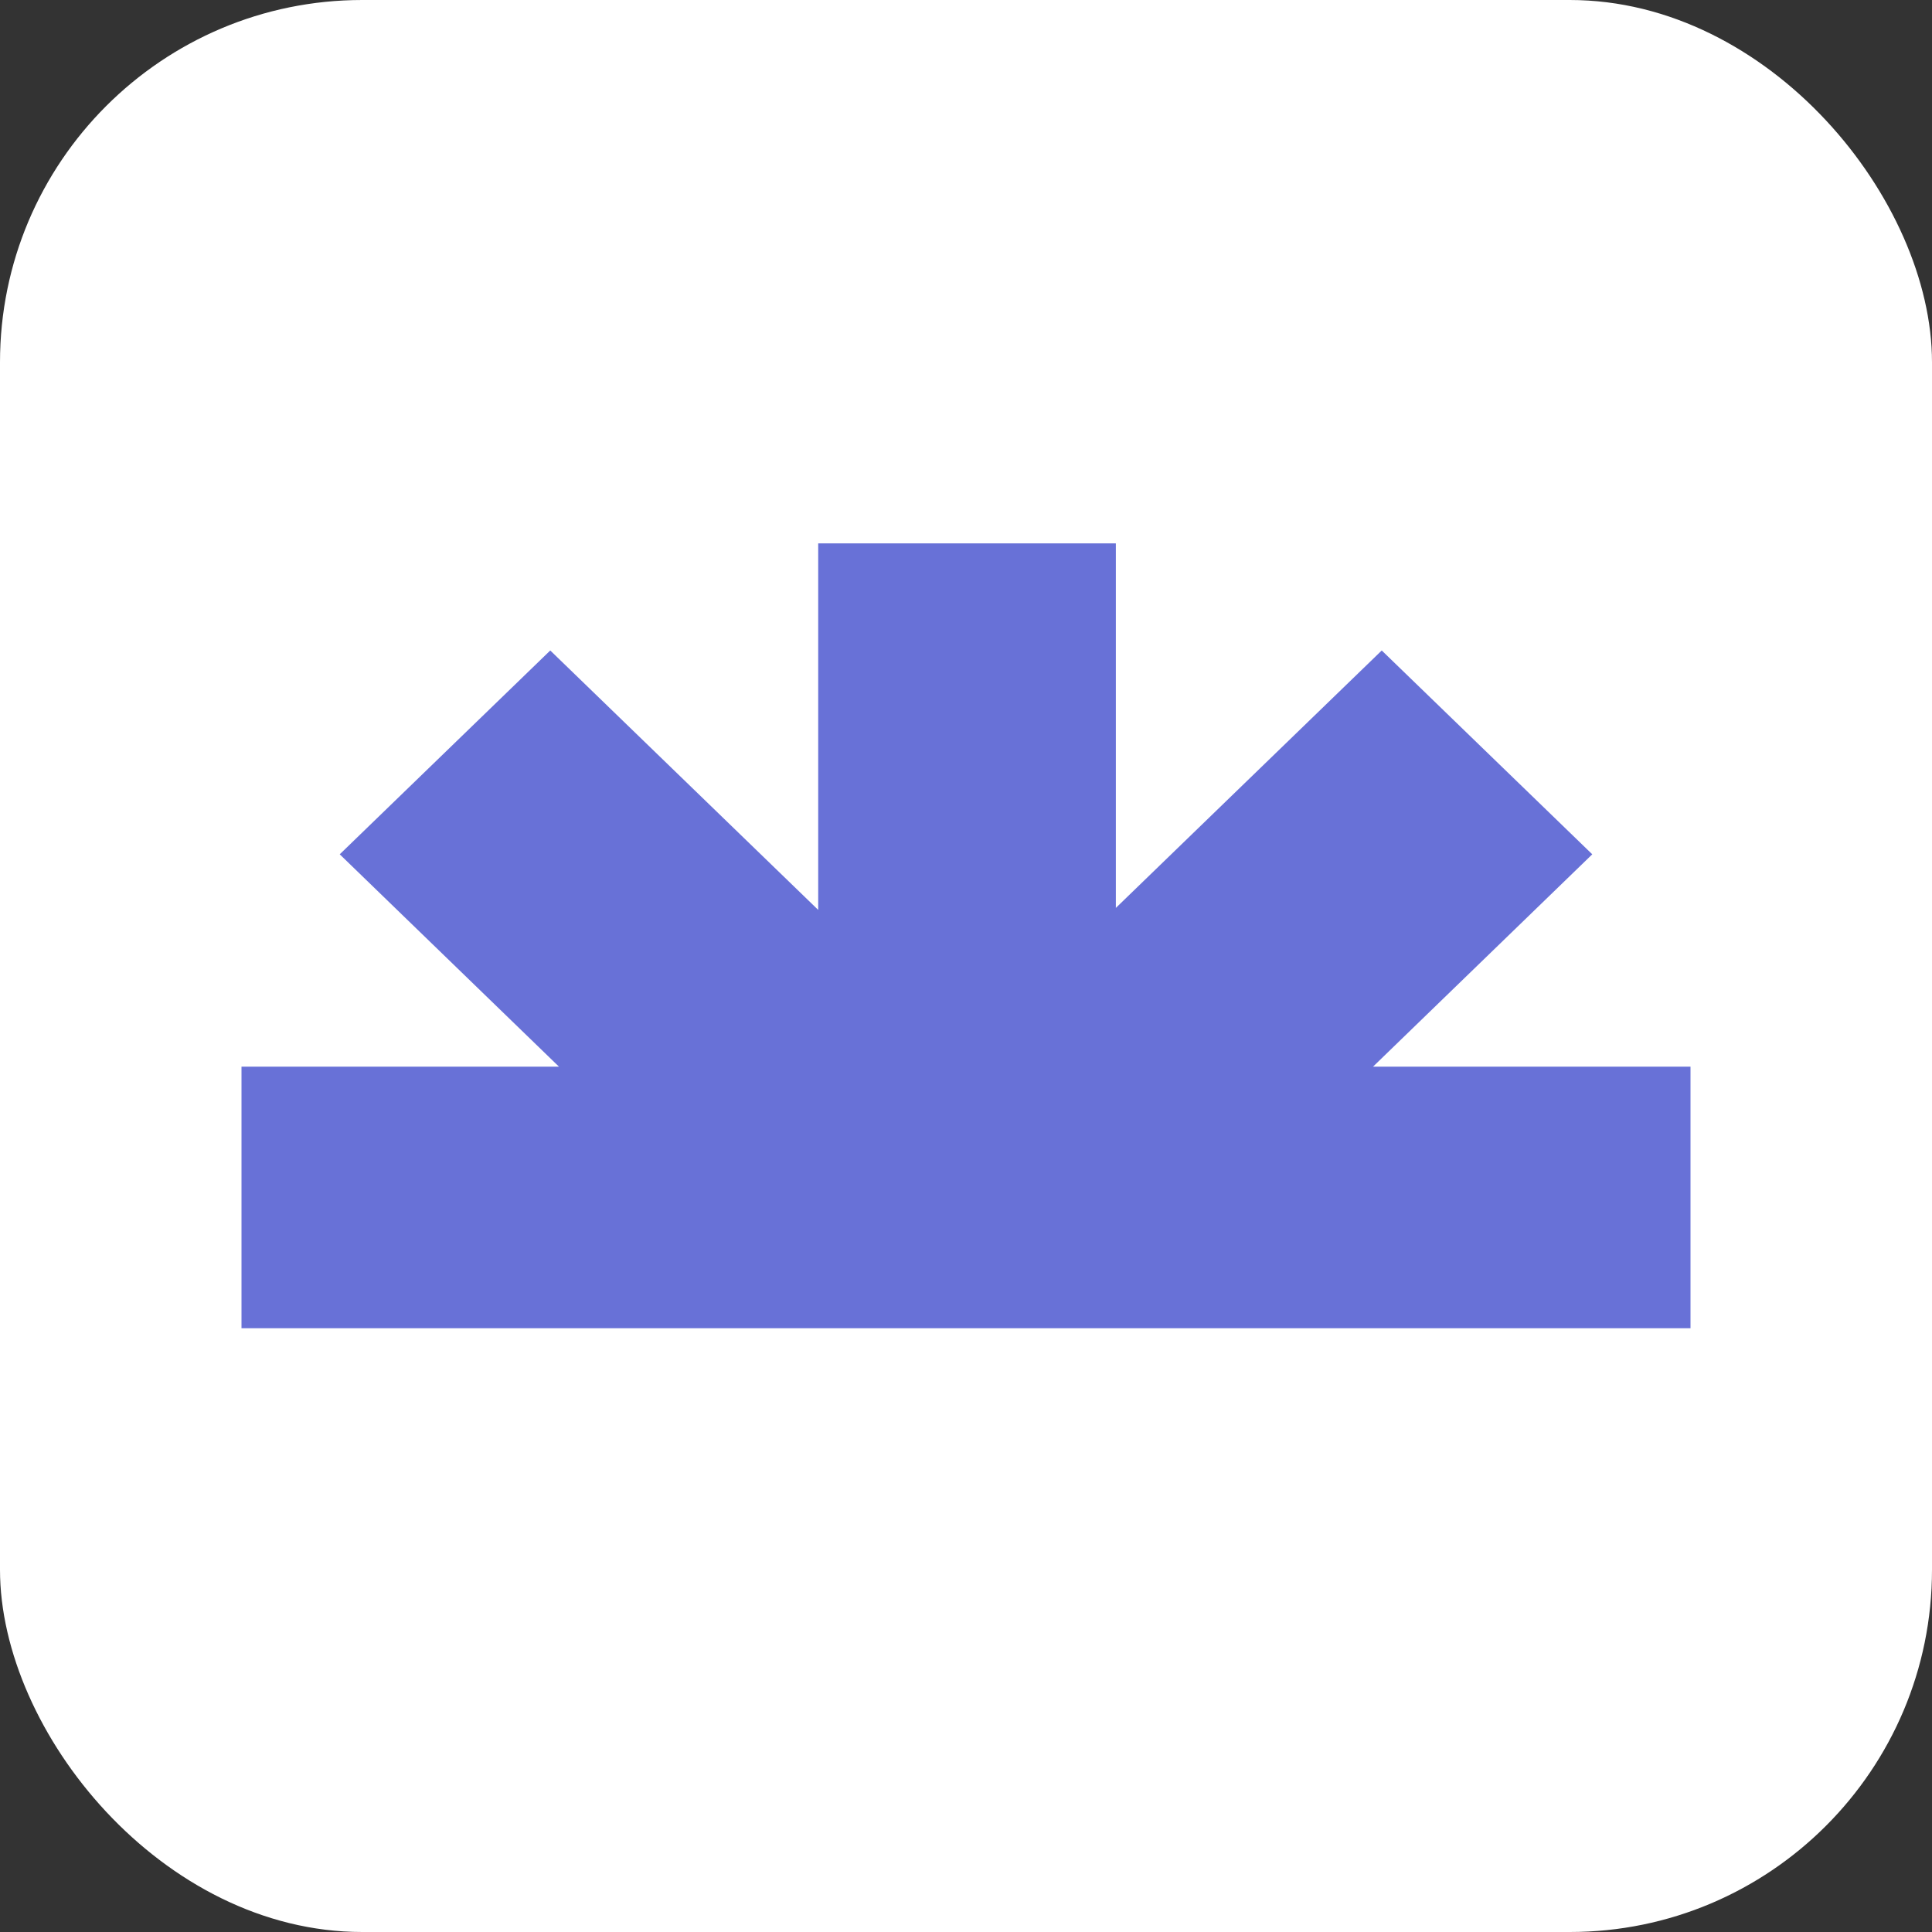
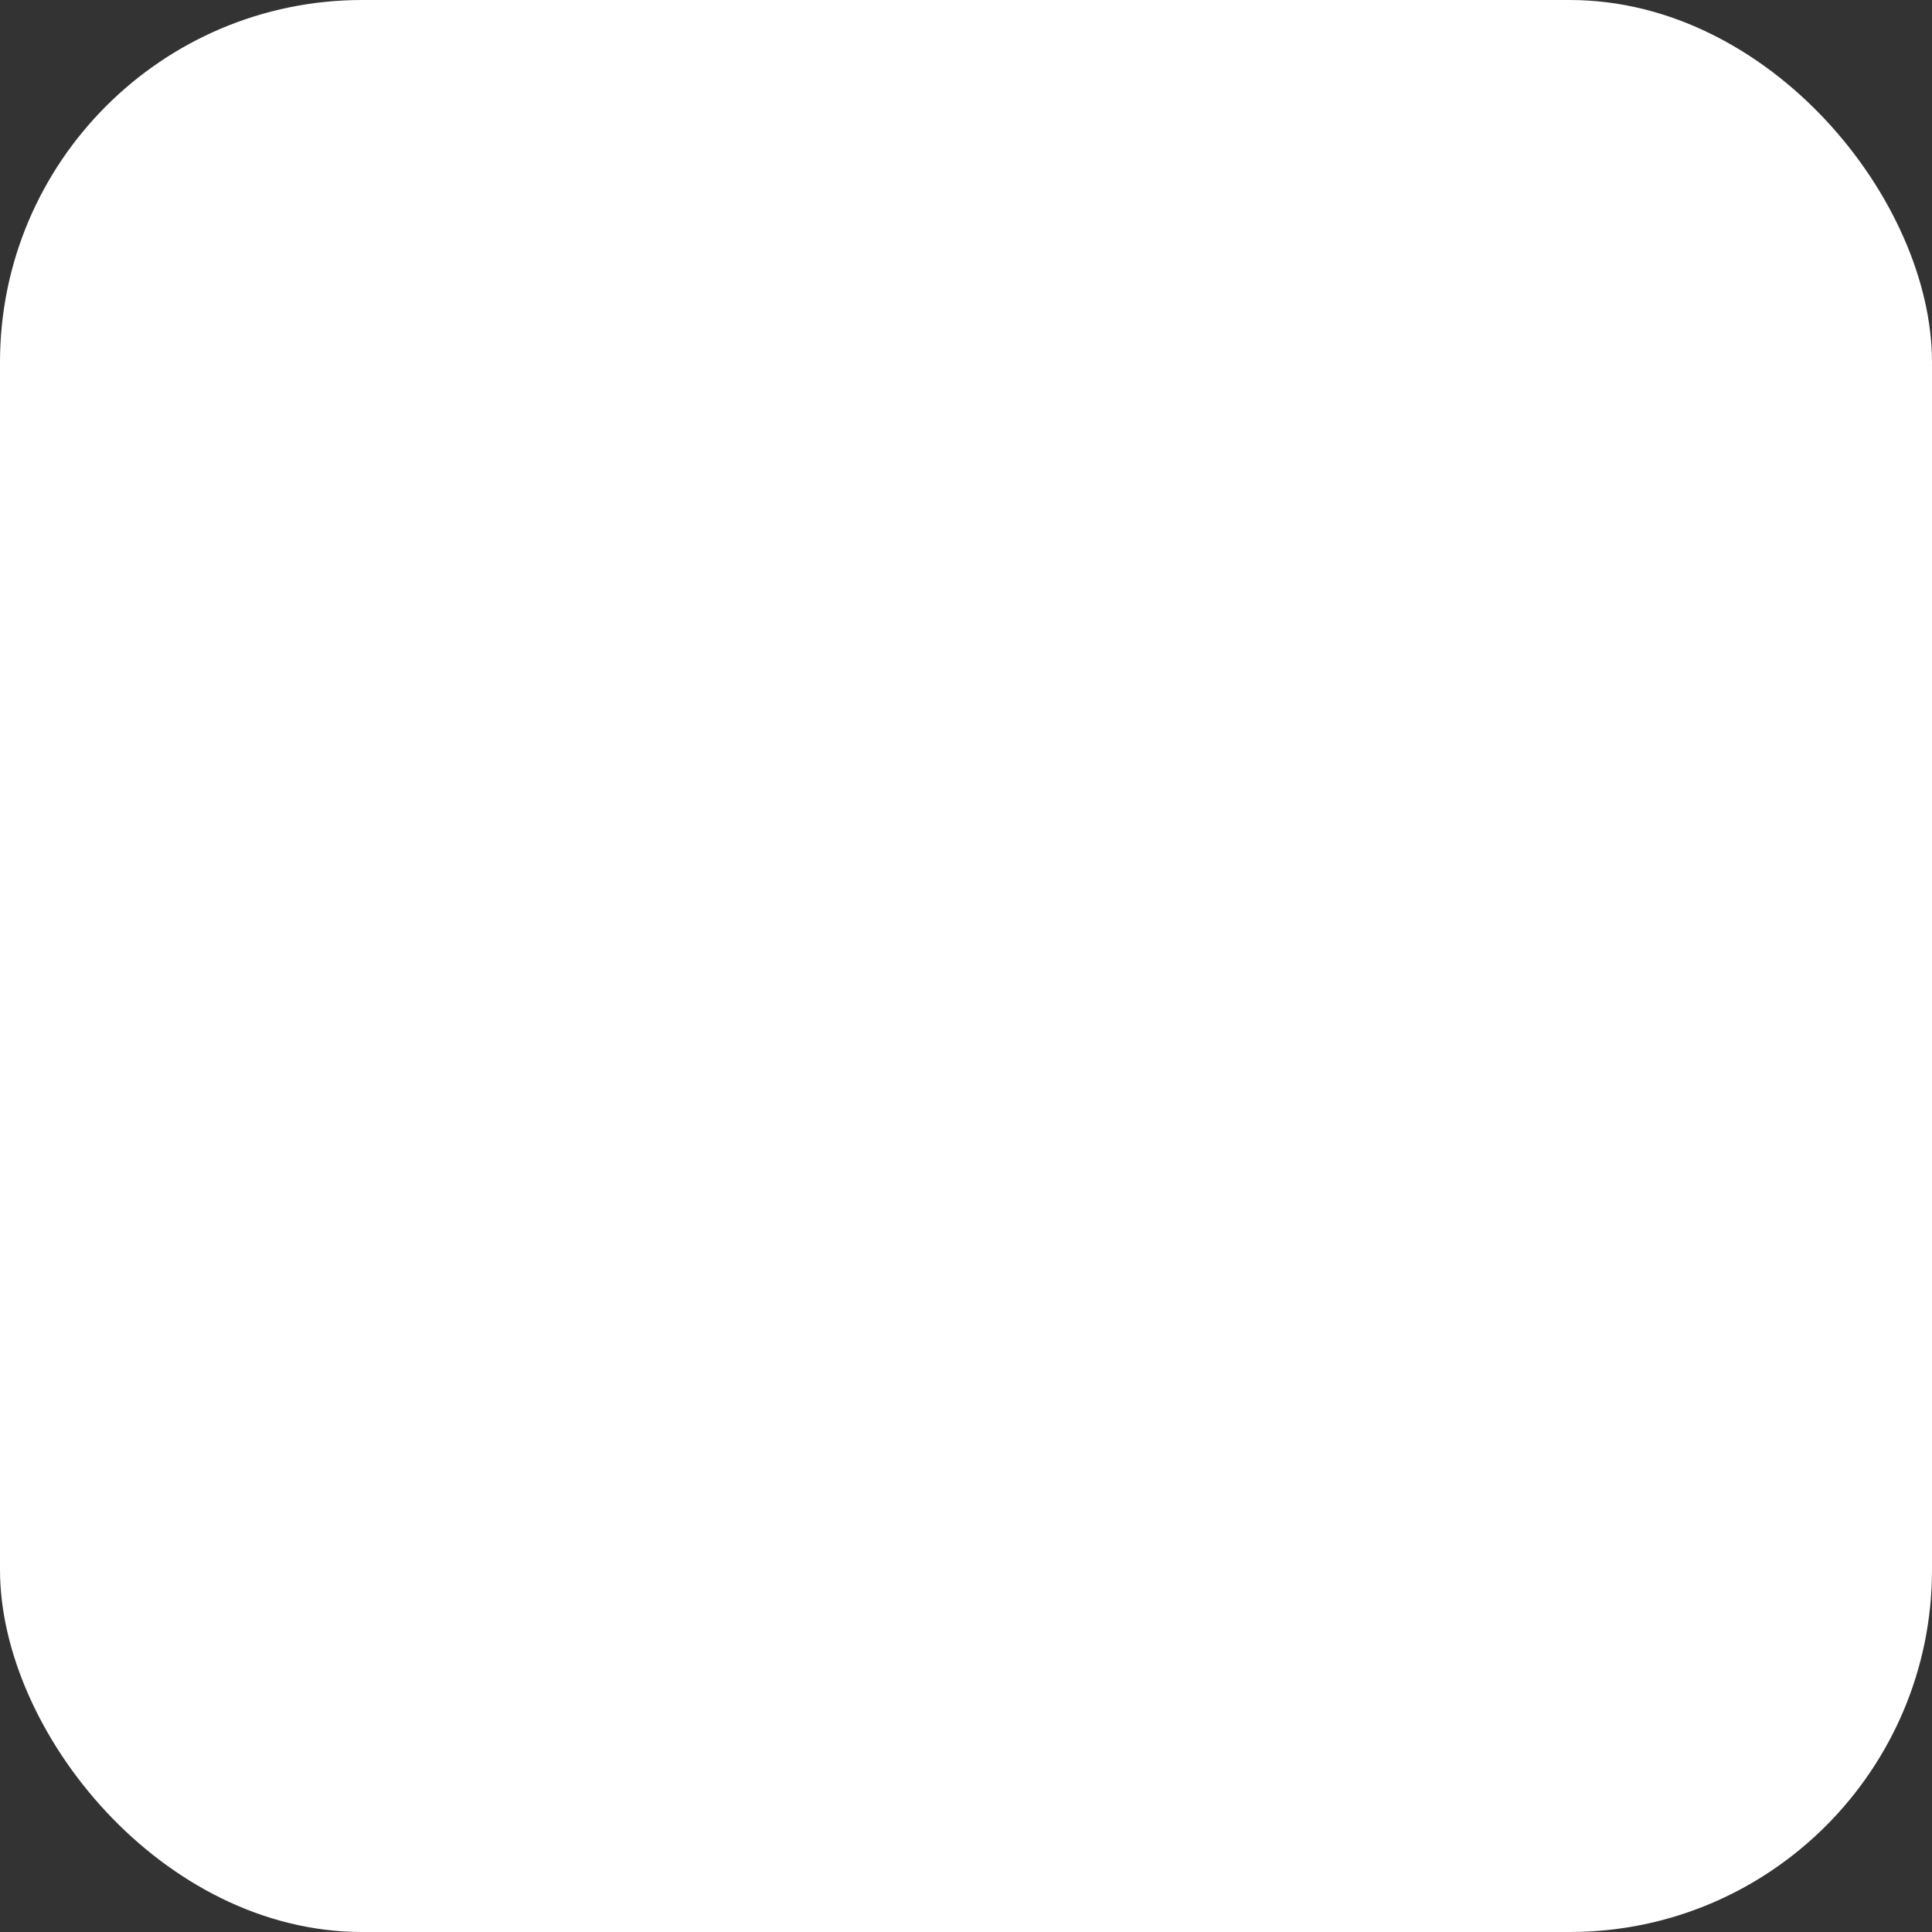
<svg xmlns="http://www.w3.org/2000/svg" width="32" height="32" viewBox="0 0 32 32" fill="none">
  <rect x="0" y="0" width="32" height="32" fill="#333333" stroke="none" />
  <rect width="32" height="32" rx="6" fill="white" />
-   <path d="M18.482 15.038L22.886 10.774L26.373 14.15L22.742 17.667H28V22H4V17.667H9.258L5.627 14.15L9.114 10.774L13.552 15.071V9H18.482V15.038Z" fill="#6871D7" />
</svg>